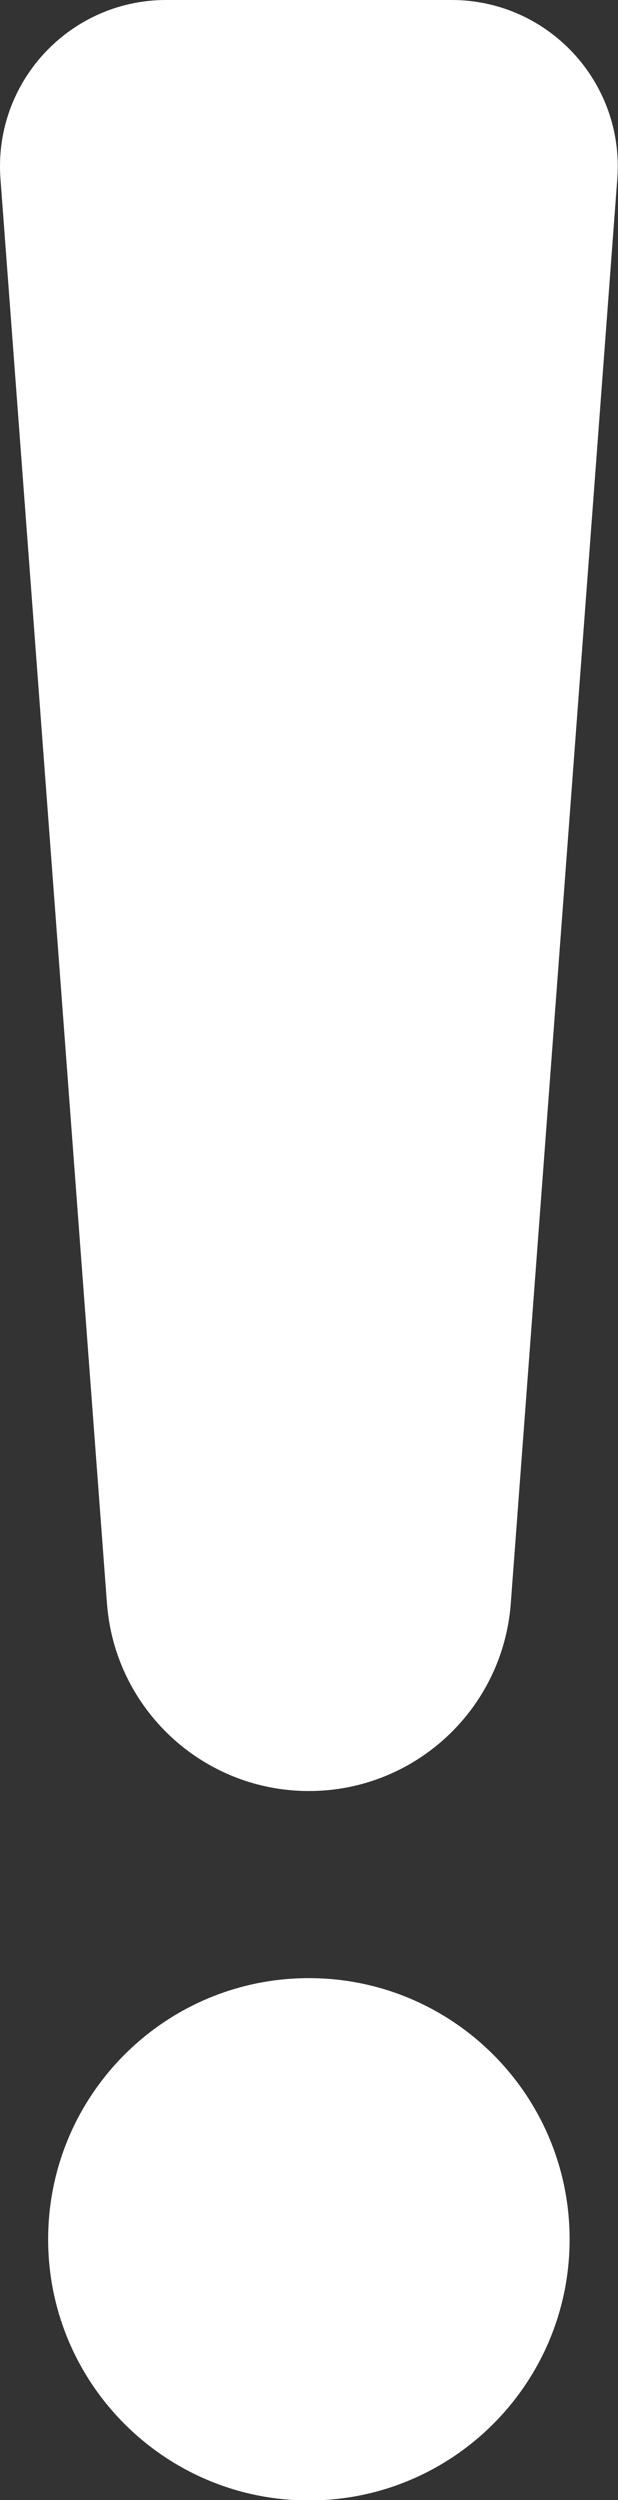
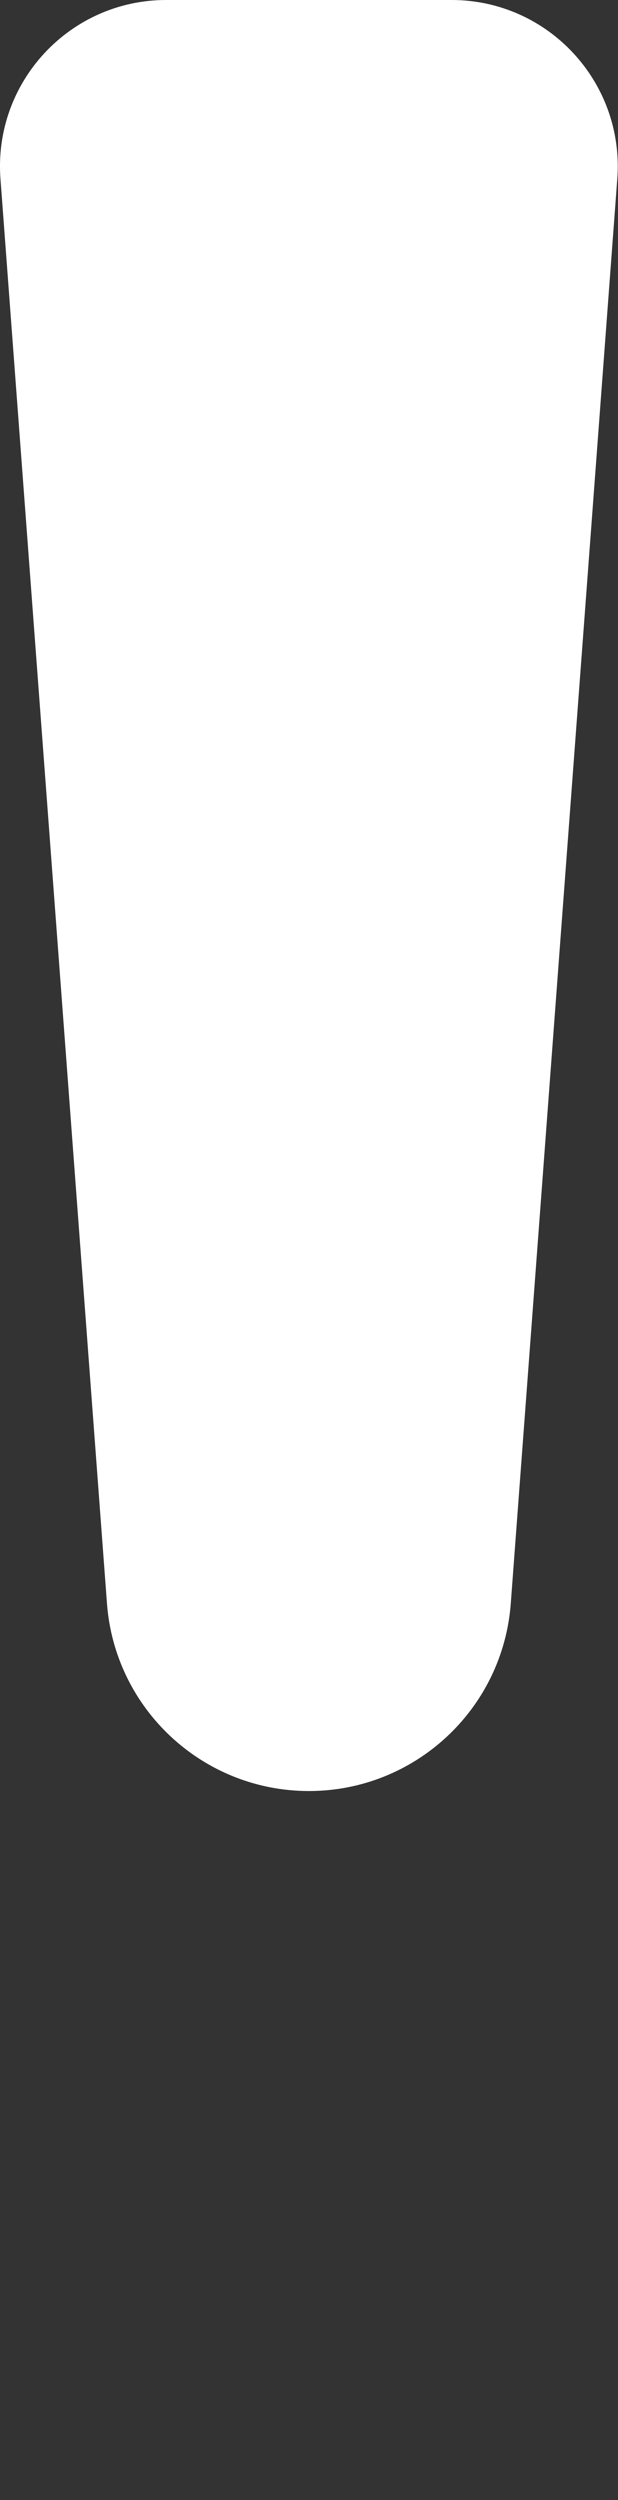
<svg xmlns="http://www.w3.org/2000/svg" fill="#000000" height="290.4" preserveAspectRatio="xMidYMid meet" version="1" viewBox="0.0 0.0 71.9 290.4" width="71.9" zoomAndPan="magnify">
  <rect x="0.0" y="0.0" width="71.9" height="290.4" fill="#333333" stroke="none" />
  <defs>
    <clipPath id="a">
      <path d="M 0 0 L 71.871 0 L 71.871 209 L 0 209 Z M 0 0" />
    </clipPath>
    <clipPath id="b">
-       <path d="M 5 229 L 67 229 L 67 290.441 L 5 290.441 Z M 5 229" />
-     </clipPath>
+       </clipPath>
  </defs>
  <g>
    <g clip-path="url(#a)" id="change1_2">
      <path d="M 35.938 208.039 C 23.609 208.039 13.363 198.535 12.445 186.242 L 0.055 20.777 C -0.785 9.562 8.09 0 19.336 0 L 52.535 0 C 63.785 0 72.656 9.562 71.816 20.777 L 59.426 186.242 C 58.508 198.535 48.266 208.039 35.938 208.039" fill="#ffffff" />
    </g>
    <g clip-path="url(#b)" id="change1_1">
-       <path d="M 66.27 260.105 C 66.27 243.355 52.688 229.773 35.938 229.773 C 19.184 229.773 5.602 243.355 5.602 260.105 C 5.602 276.859 19.184 290.441 35.938 290.441 C 52.688 290.441 66.27 276.859 66.27 260.105" fill="#ffffff" />
+       <path d="M 66.27 260.105 C 66.27 243.355 52.688 229.773 35.938 229.773 C 19.184 229.773 5.602 243.355 5.602 260.105 C 5.602 276.859 19.184 290.441 35.938 290.441 " fill="#ffffff" />
    </g>
  </g>
</svg>